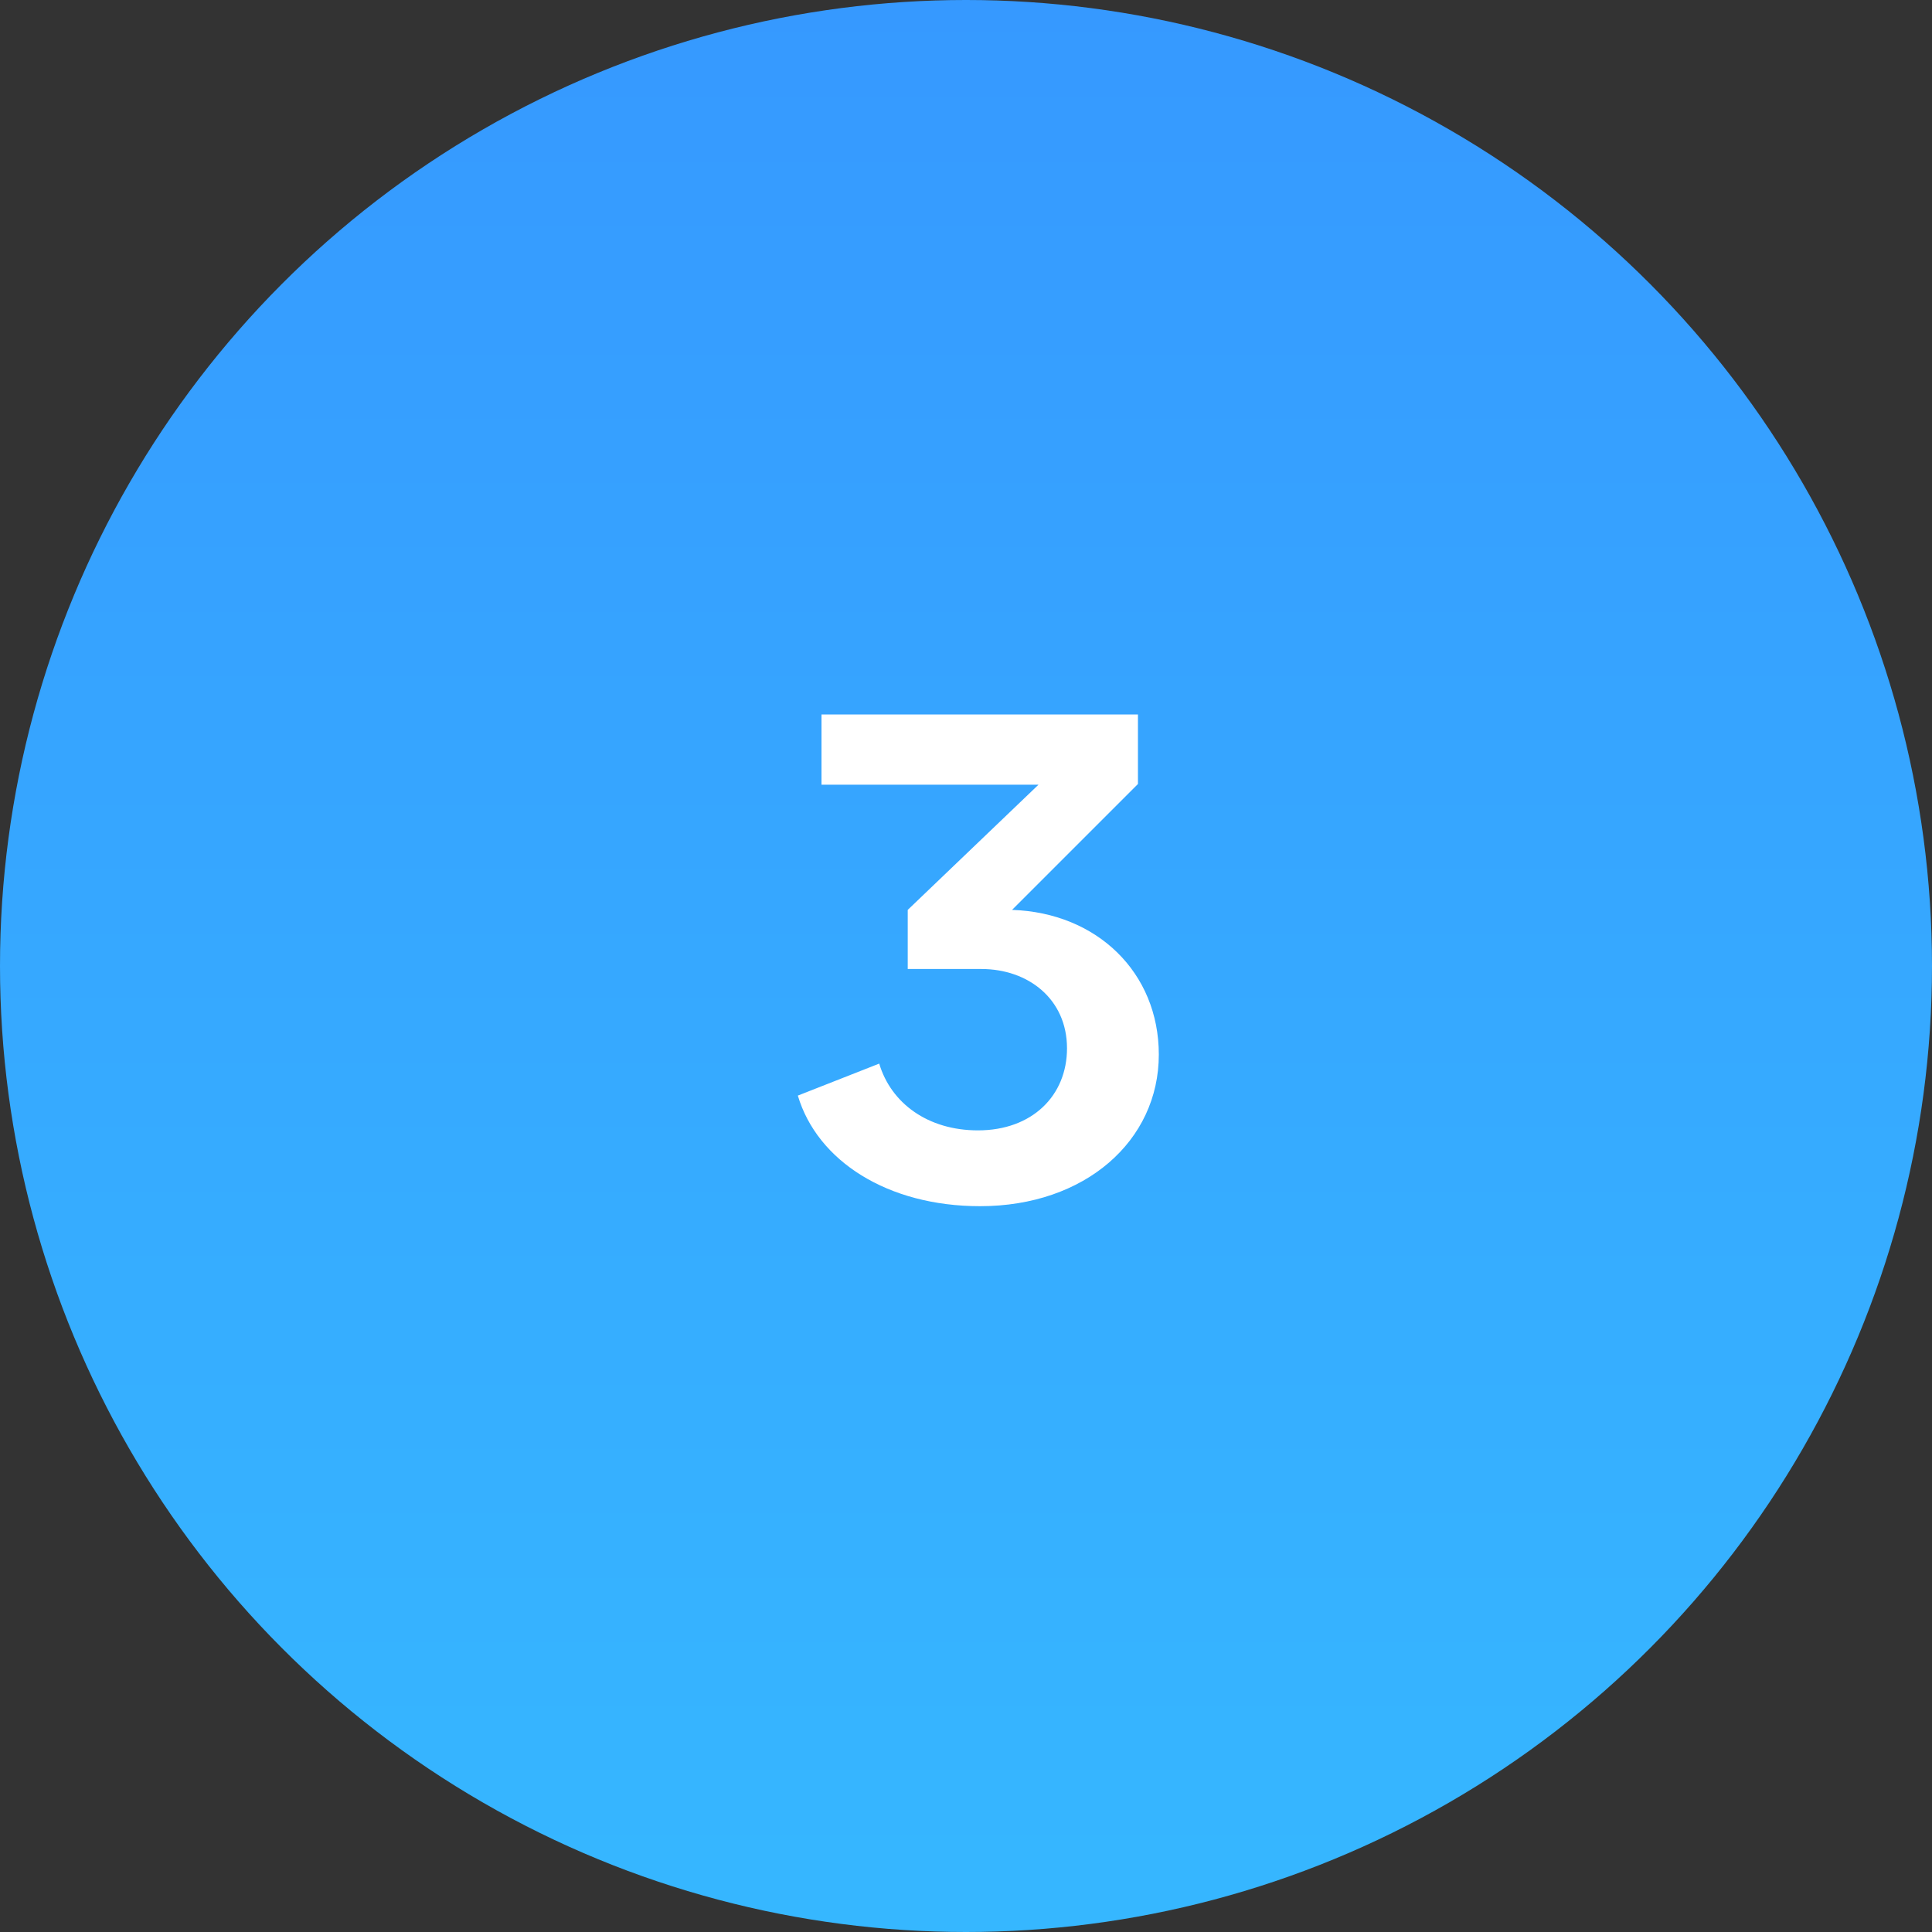
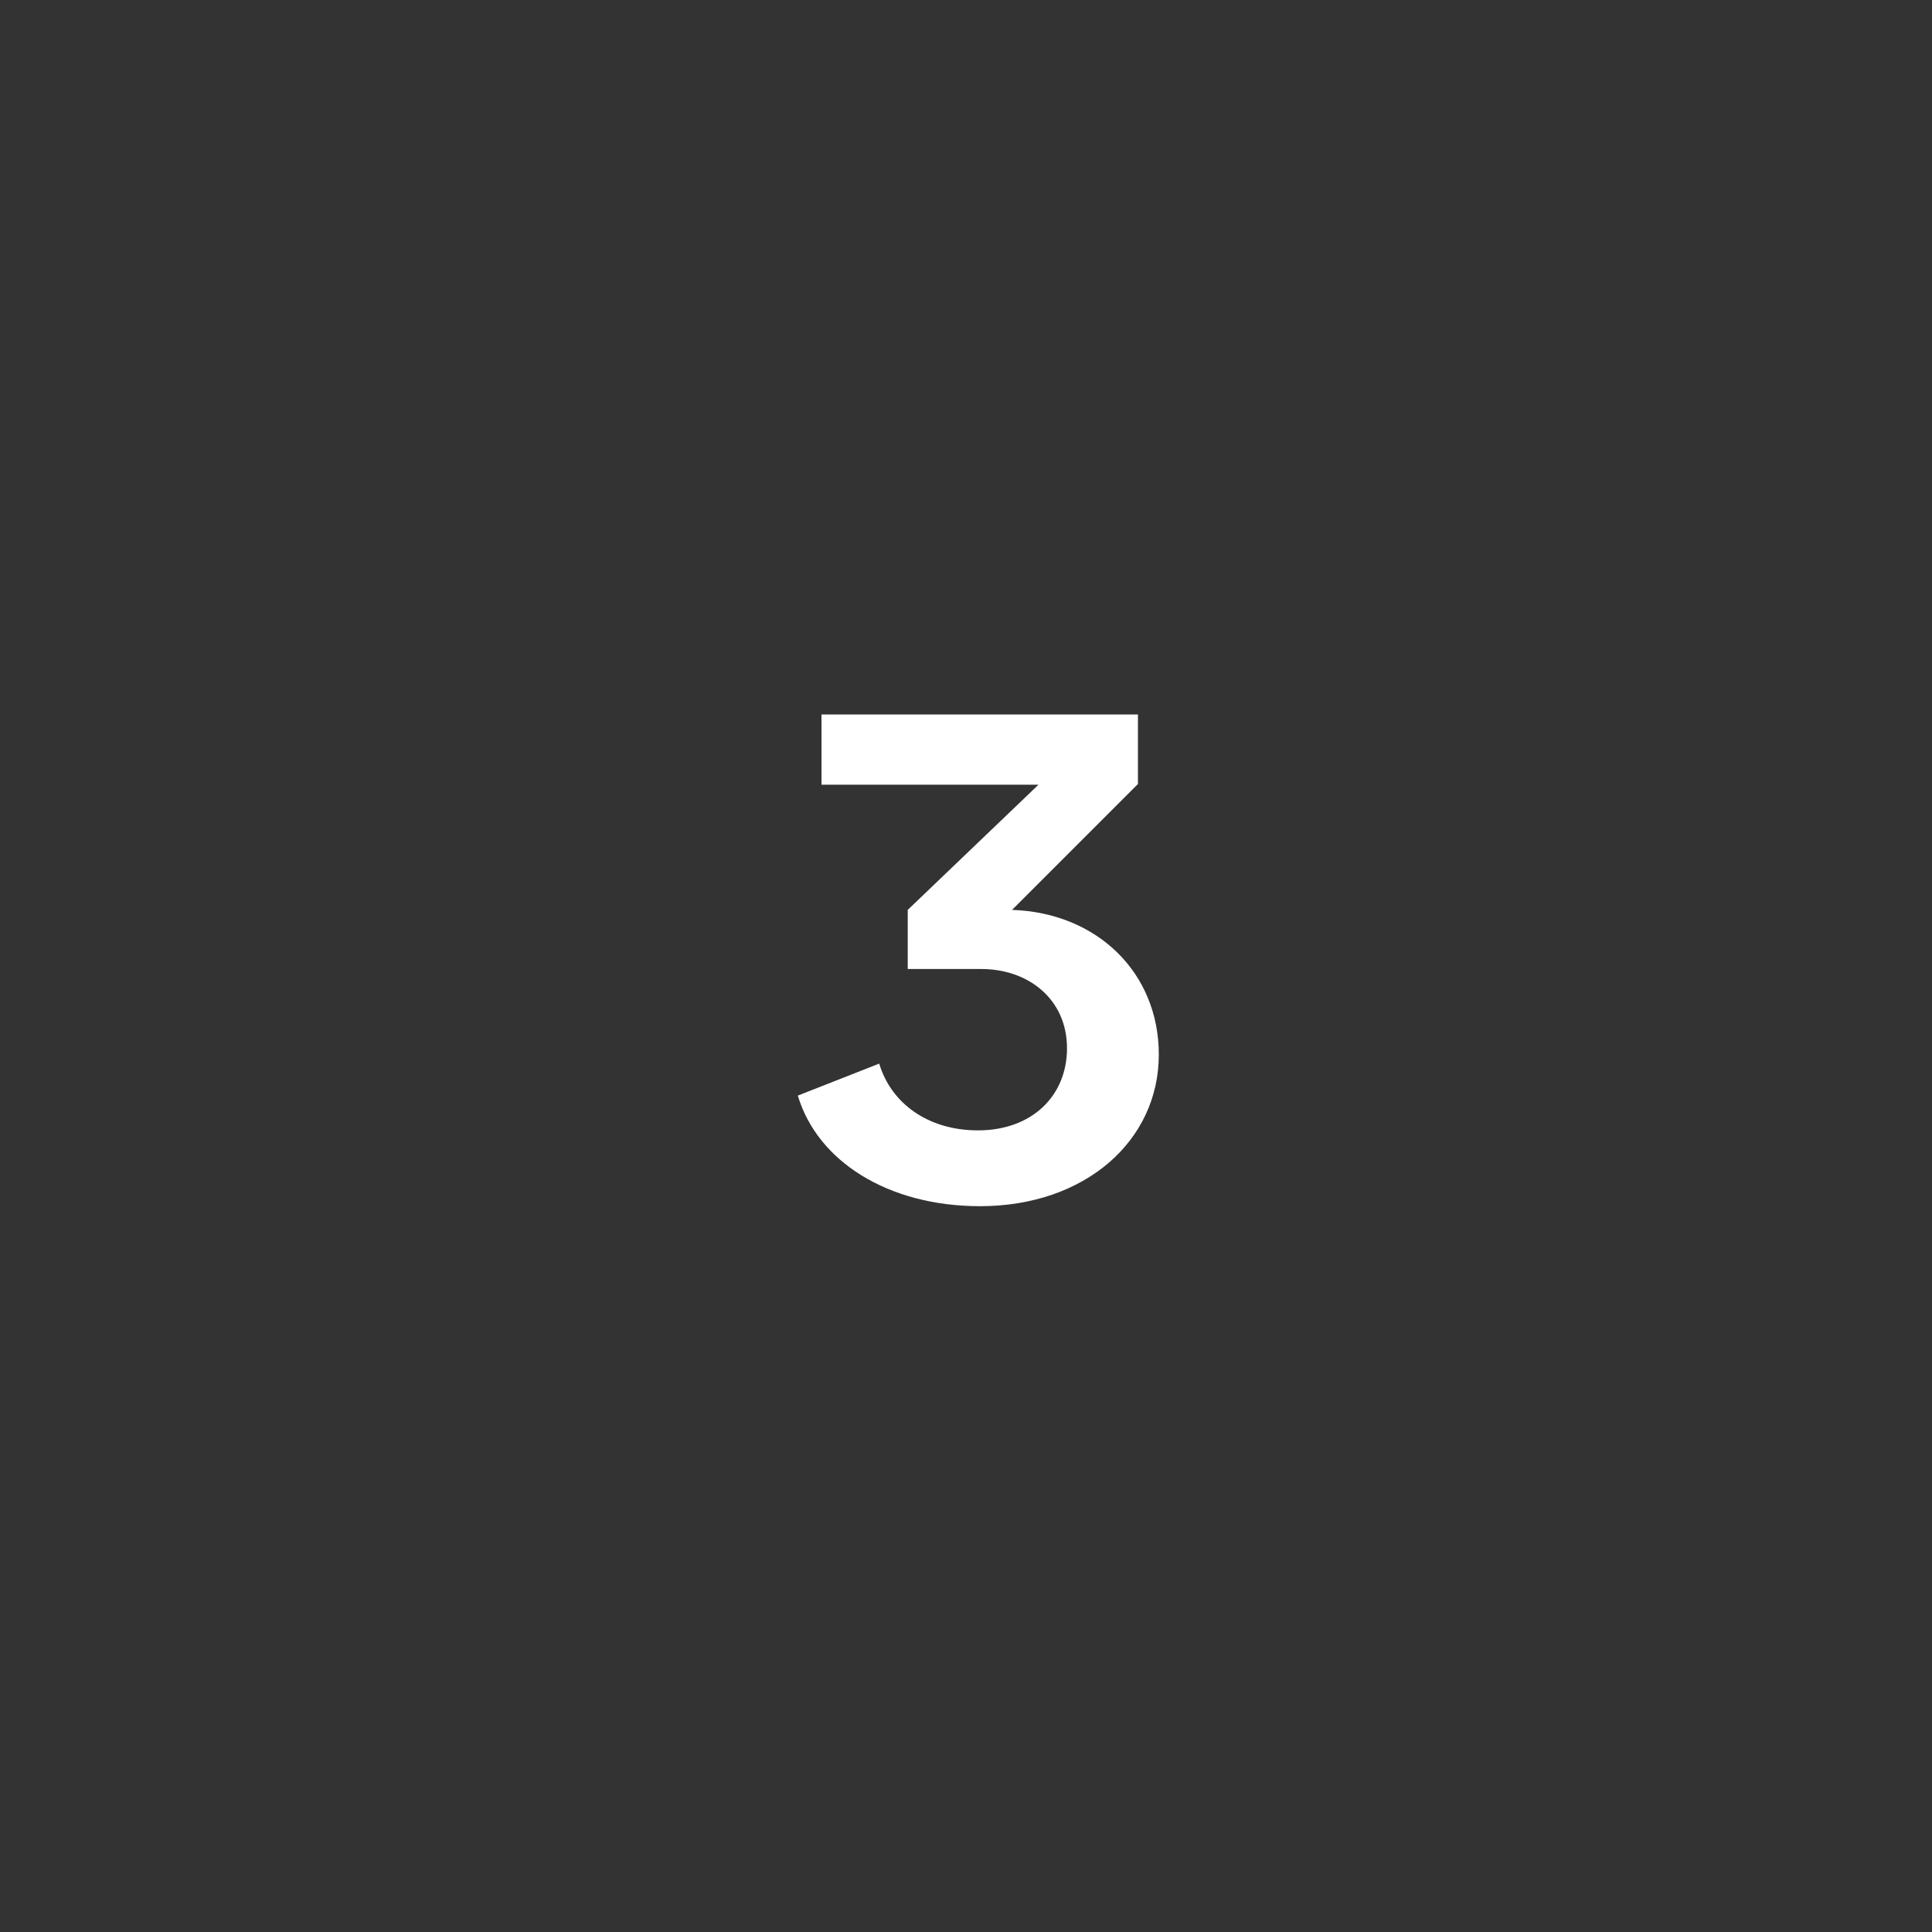
<svg xmlns="http://www.w3.org/2000/svg" width="50" height="50" viewBox="0 0 50 50" fill="none">
  <rect x="0" y="0" width="50" height="50" fill="#333333" stroke="none" />
-   <circle cx="25" cy="25" r="25" fill="url(#paint0_linear_3813_3461)" />
  <path d="M26.192 23.548L29.45 20.29V18.49H21.26V20.308H26.876L23.492 23.548V25.078H25.4C26.606 25.078 27.614 25.852 27.614 27.13C27.614 28.354 26.714 29.254 25.31 29.254C24.014 29.254 23.06 28.552 22.754 27.526L20.648 28.354C21.152 30.046 22.97 31.216 25.364 31.216C28.082 31.216 29.99 29.524 29.99 27.292C29.99 25.168 28.388 23.62 26.192 23.548Z" fill="white" />
  <defs>
    <linearGradient id="paint0_linear_3813_3461" x1="25" y1="0" x2="25" y2="50" gradientUnits="userSpaceOnUse">
      <stop stop-color="#3699FF" />
      <stop offset="1" stop-color="#36B7FF" />
    </linearGradient>
  </defs>
</svg>